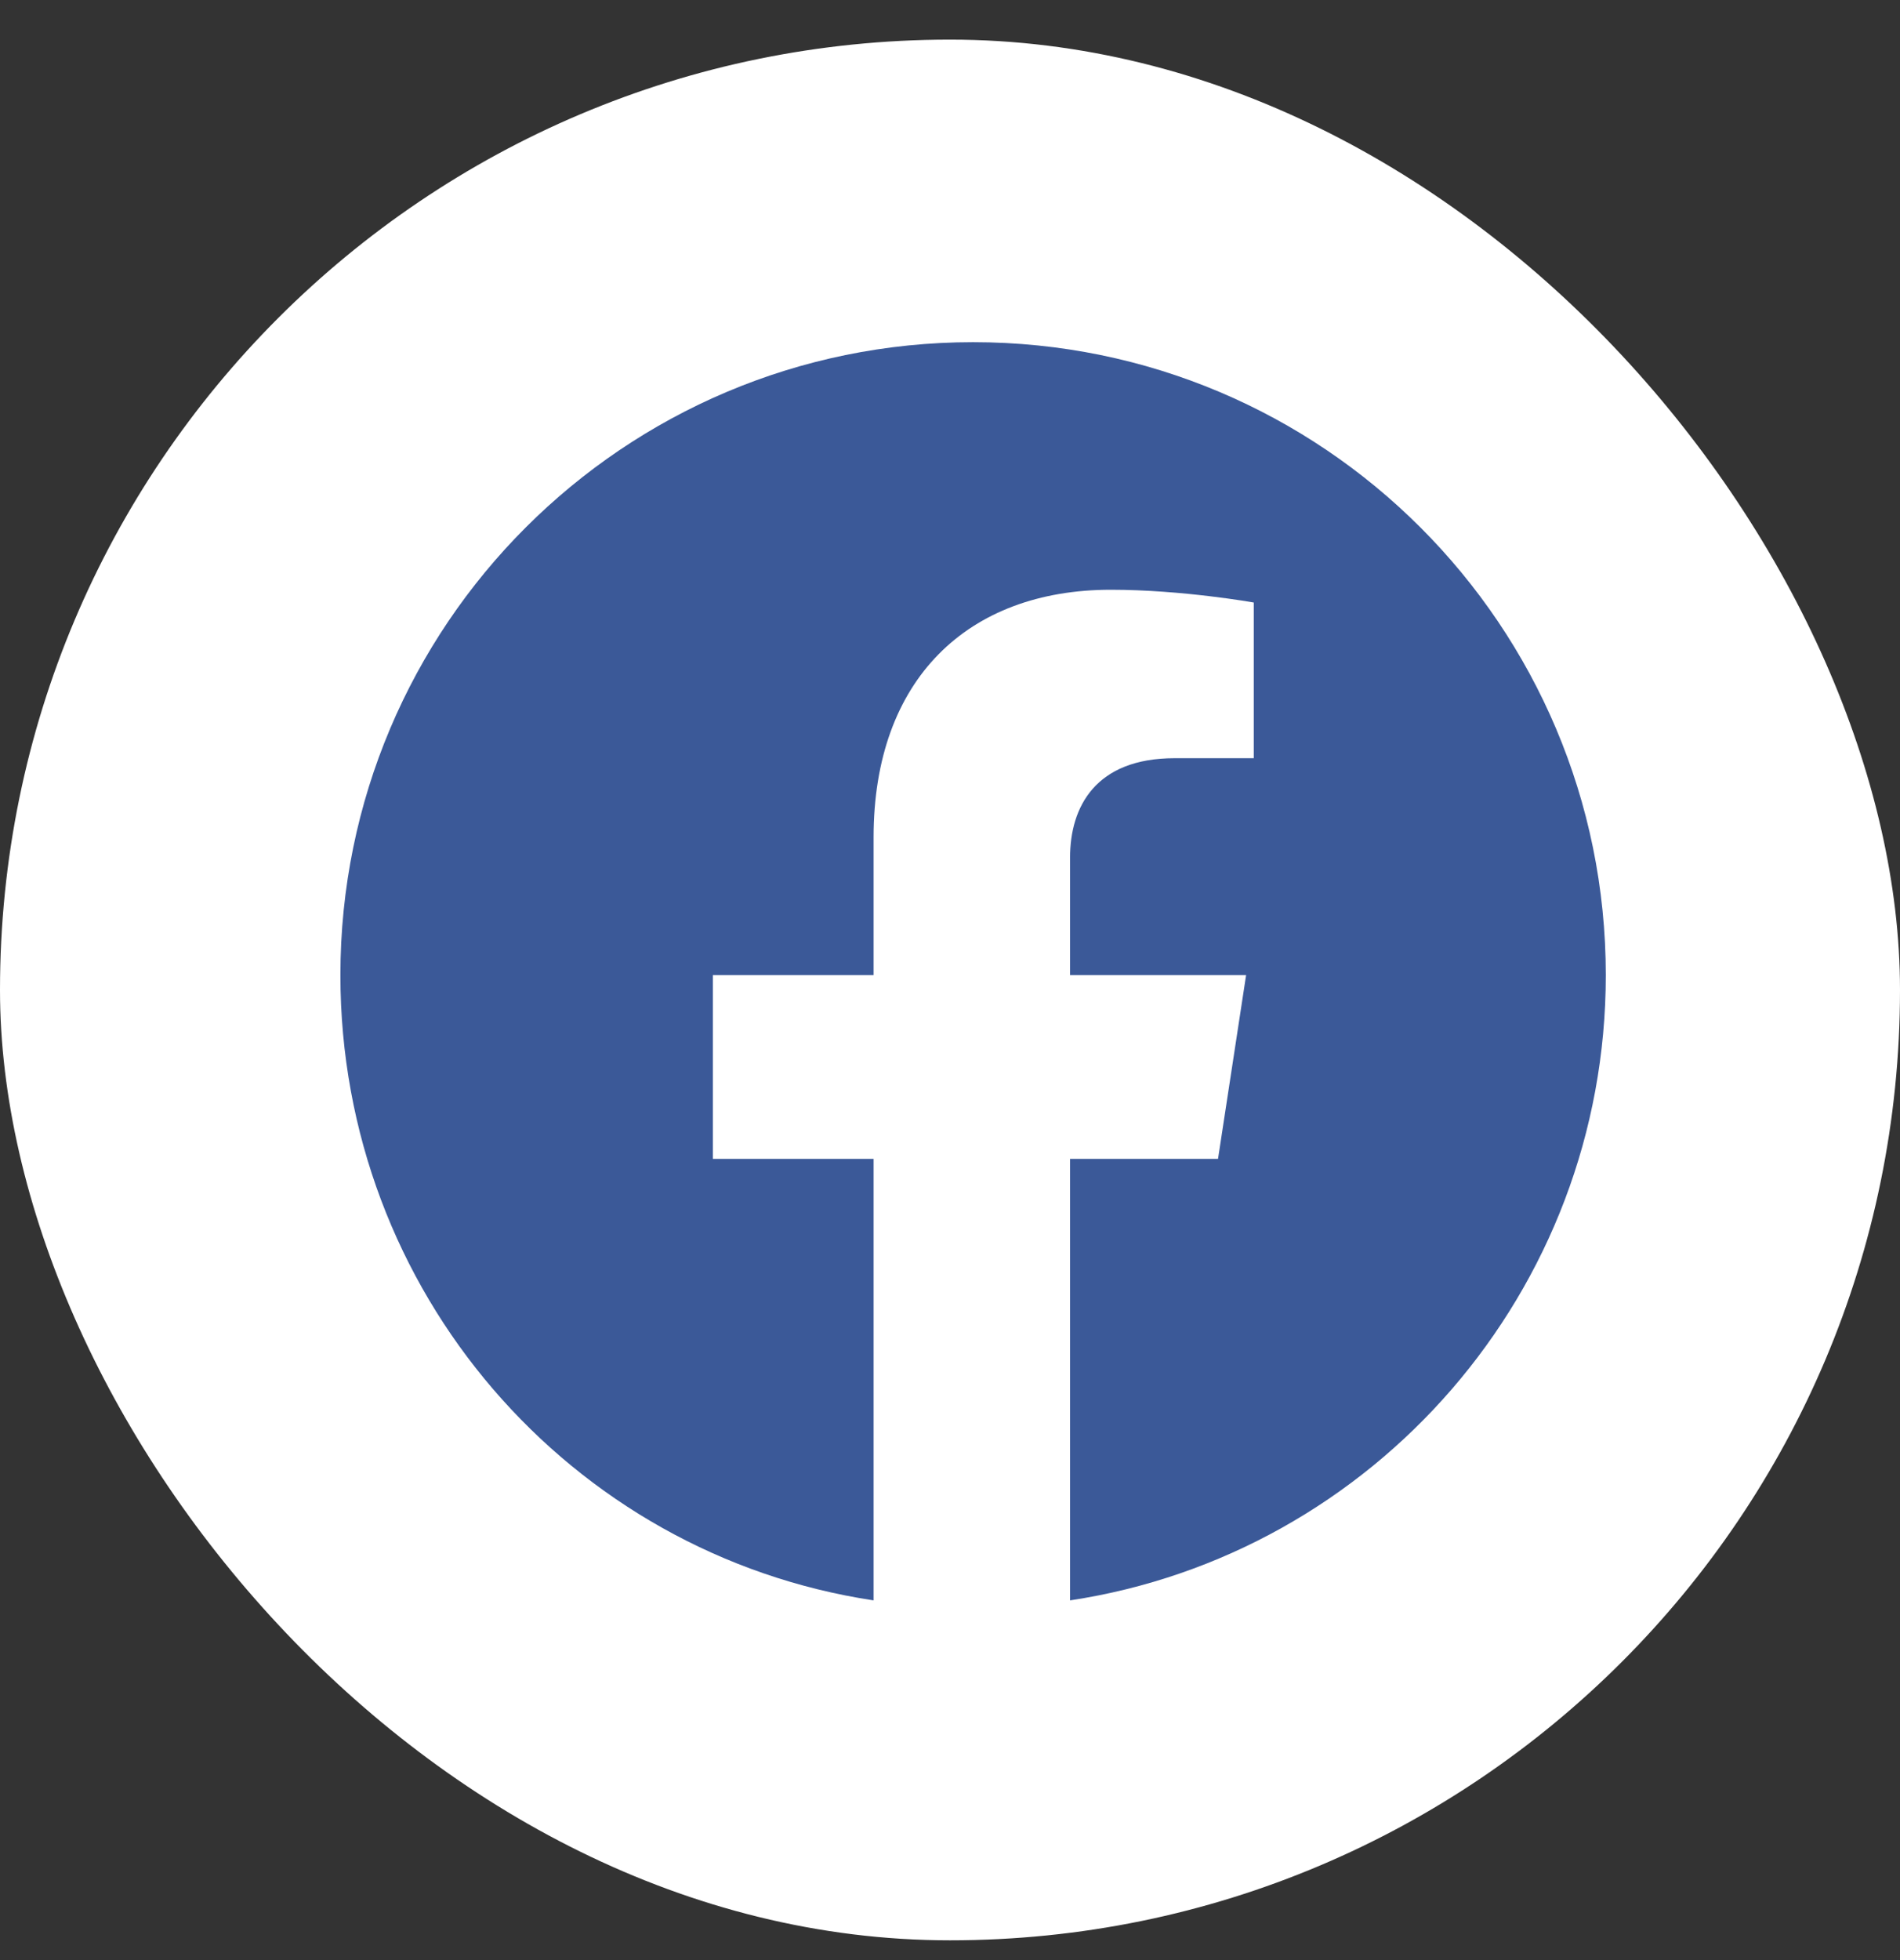
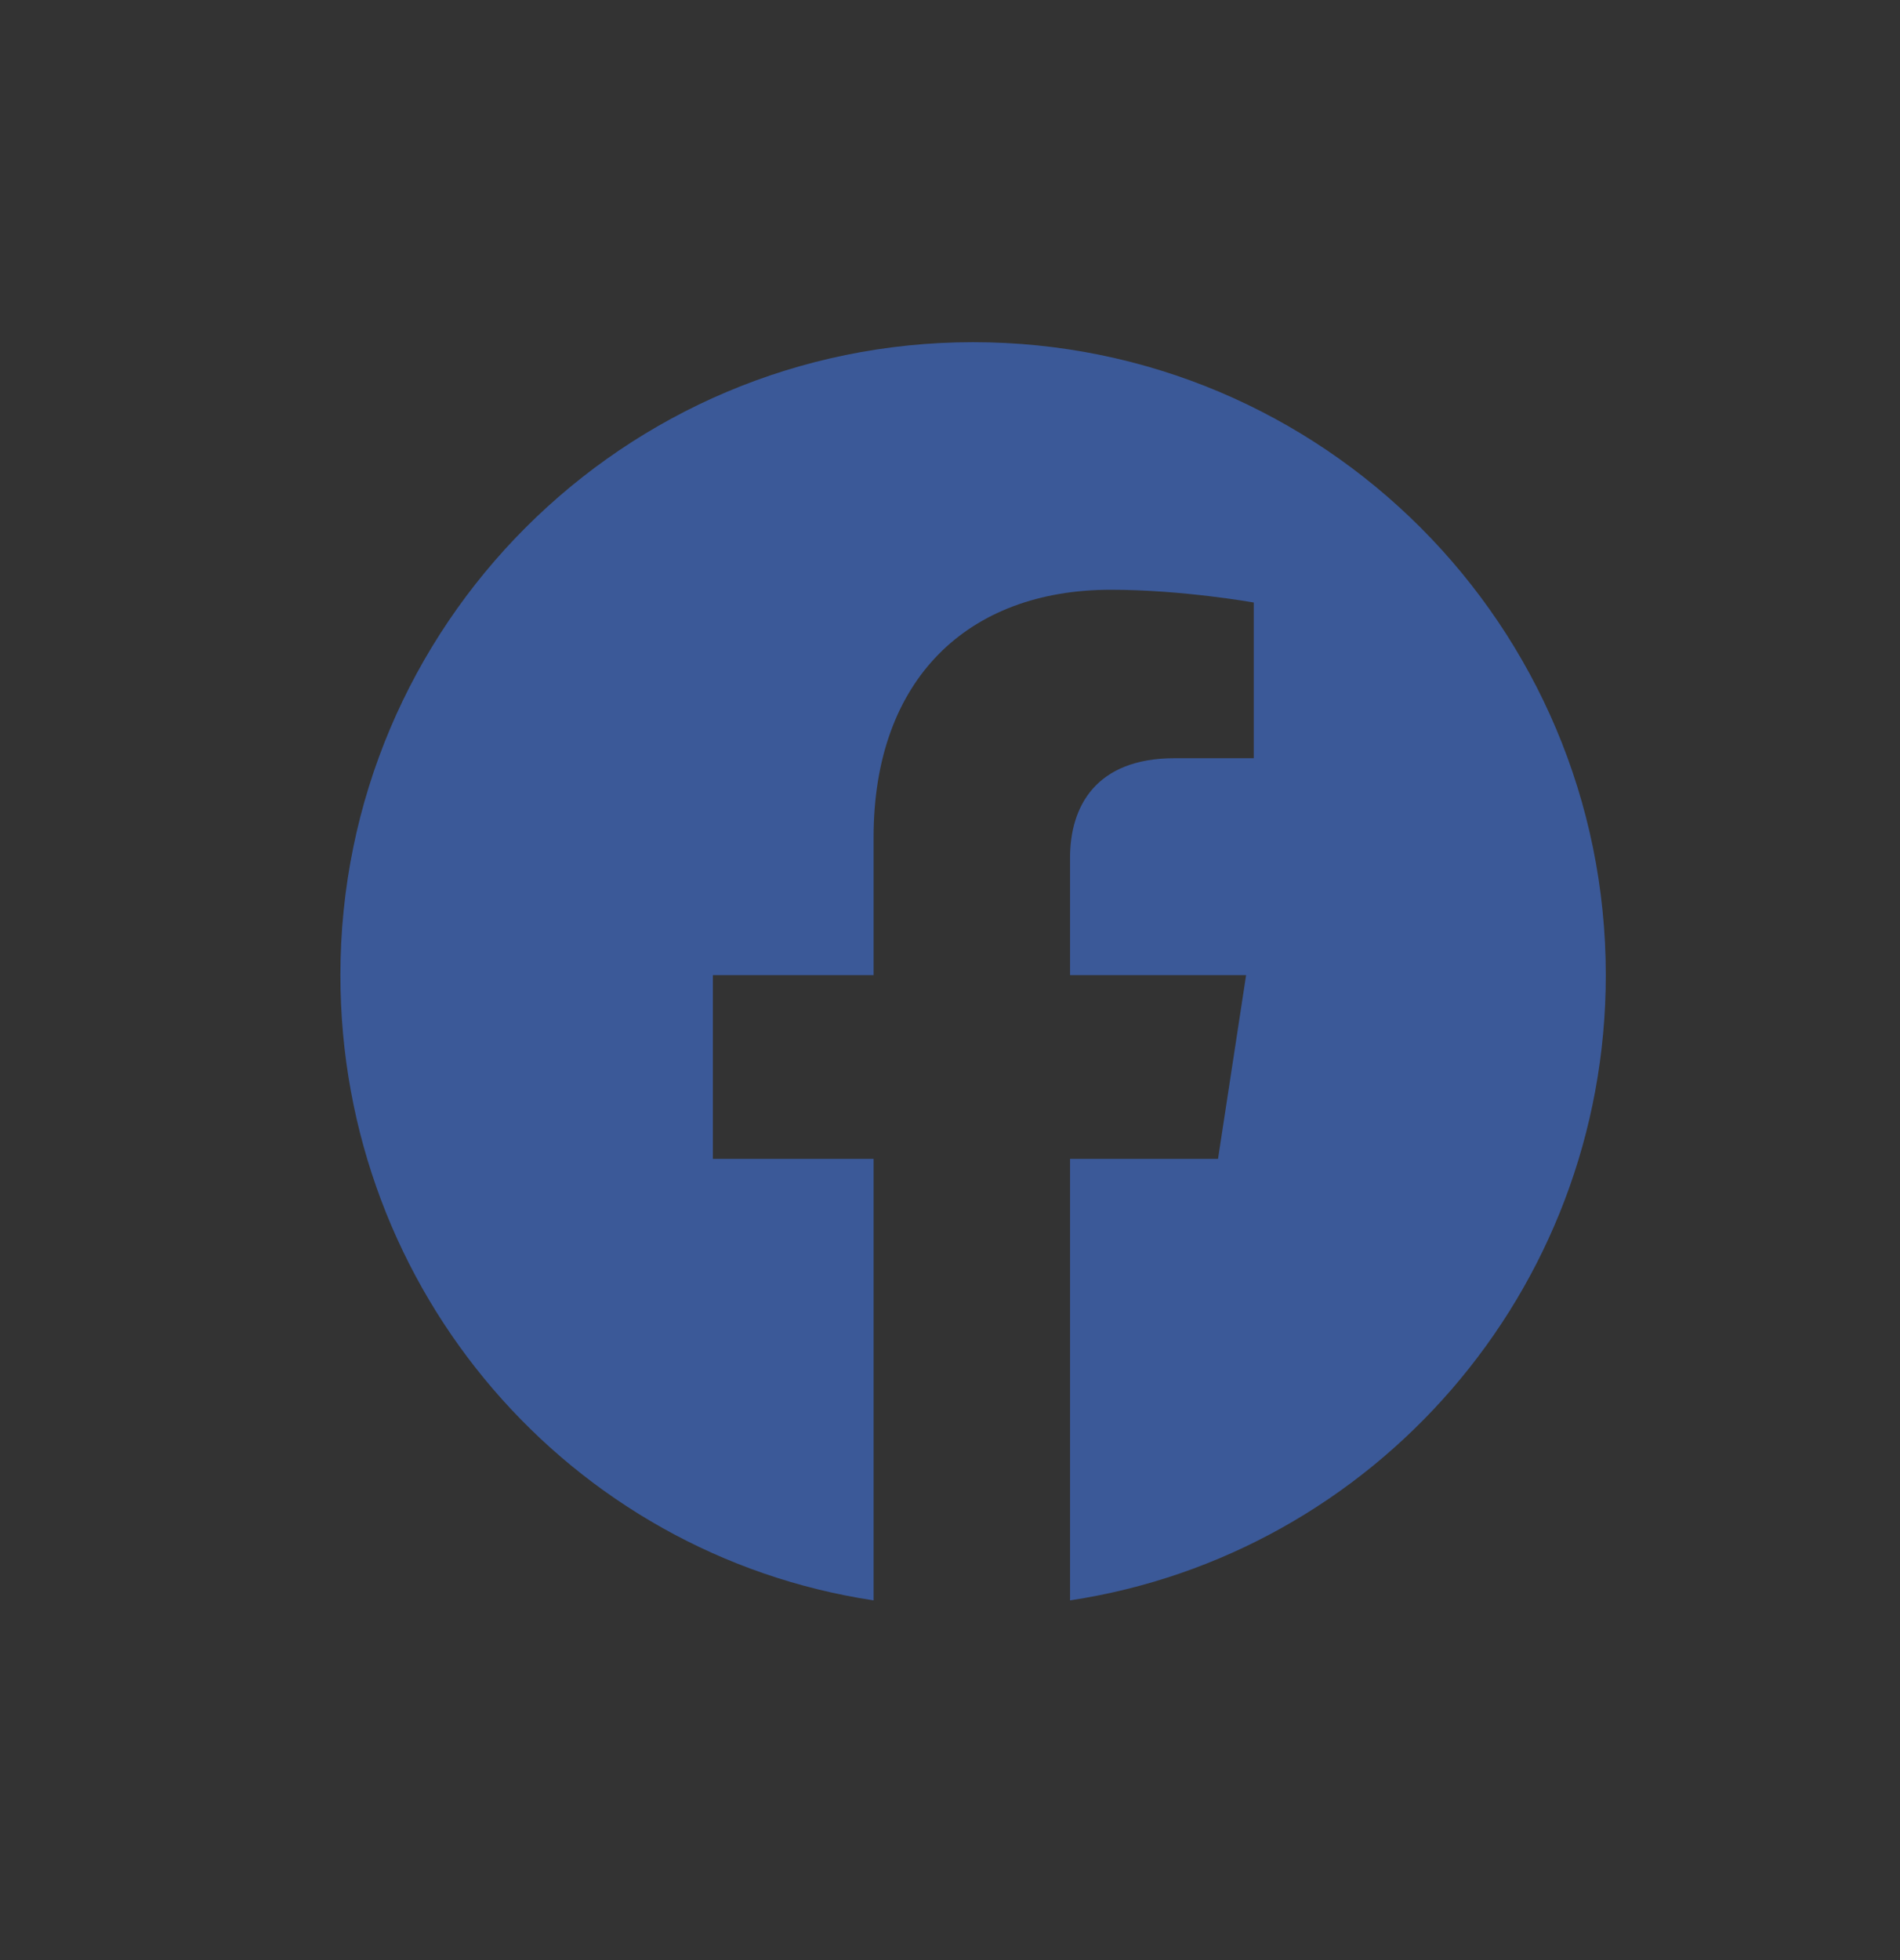
<svg xmlns="http://www.w3.org/2000/svg" width="32" height="33" viewBox="0 0 32 33" fill="none">
  <rect x="0" y="0" width="32" height="33" fill="#333333" stroke="none" />
-   <rect y="0.667" width="32" height="32" rx="16" fill="white" />
-   <path d="M27.045 16.417C27.045 10.53 22.276 5.761 16.389 5.761C10.502 5.761 5.733 10.53 5.733 16.417C5.733 21.745 9.6 26.171 14.713 26.944V19.511H12.006V16.417H14.713V14.097C14.713 11.433 16.303 9.929 18.709 9.929C19.913 9.929 21.116 10.144 21.116 10.144V12.765H19.784C18.452 12.765 18.022 13.581 18.022 14.44V16.417H20.987L20.514 19.511H18.022V26.944C23.135 26.171 27.045 21.745 27.045 16.417Z" fill="#3B5998" />
+   <path d="M27.045 16.417C27.045 10.53 22.276 5.761 16.389 5.761C10.502 5.761 5.733 10.53 5.733 16.417C5.733 21.745 9.6 26.171 14.713 26.944V19.511H12.006V16.417H14.713V14.097C14.713 11.433 16.303 9.929 18.709 9.929C19.913 9.929 21.116 10.144 21.116 10.144V12.765H19.784C18.452 12.765 18.022 13.581 18.022 14.44V16.417H20.987L20.514 19.511H18.022V26.944C23.135 26.171 27.045 21.745 27.045 16.417" fill="#3B5998" />
</svg>